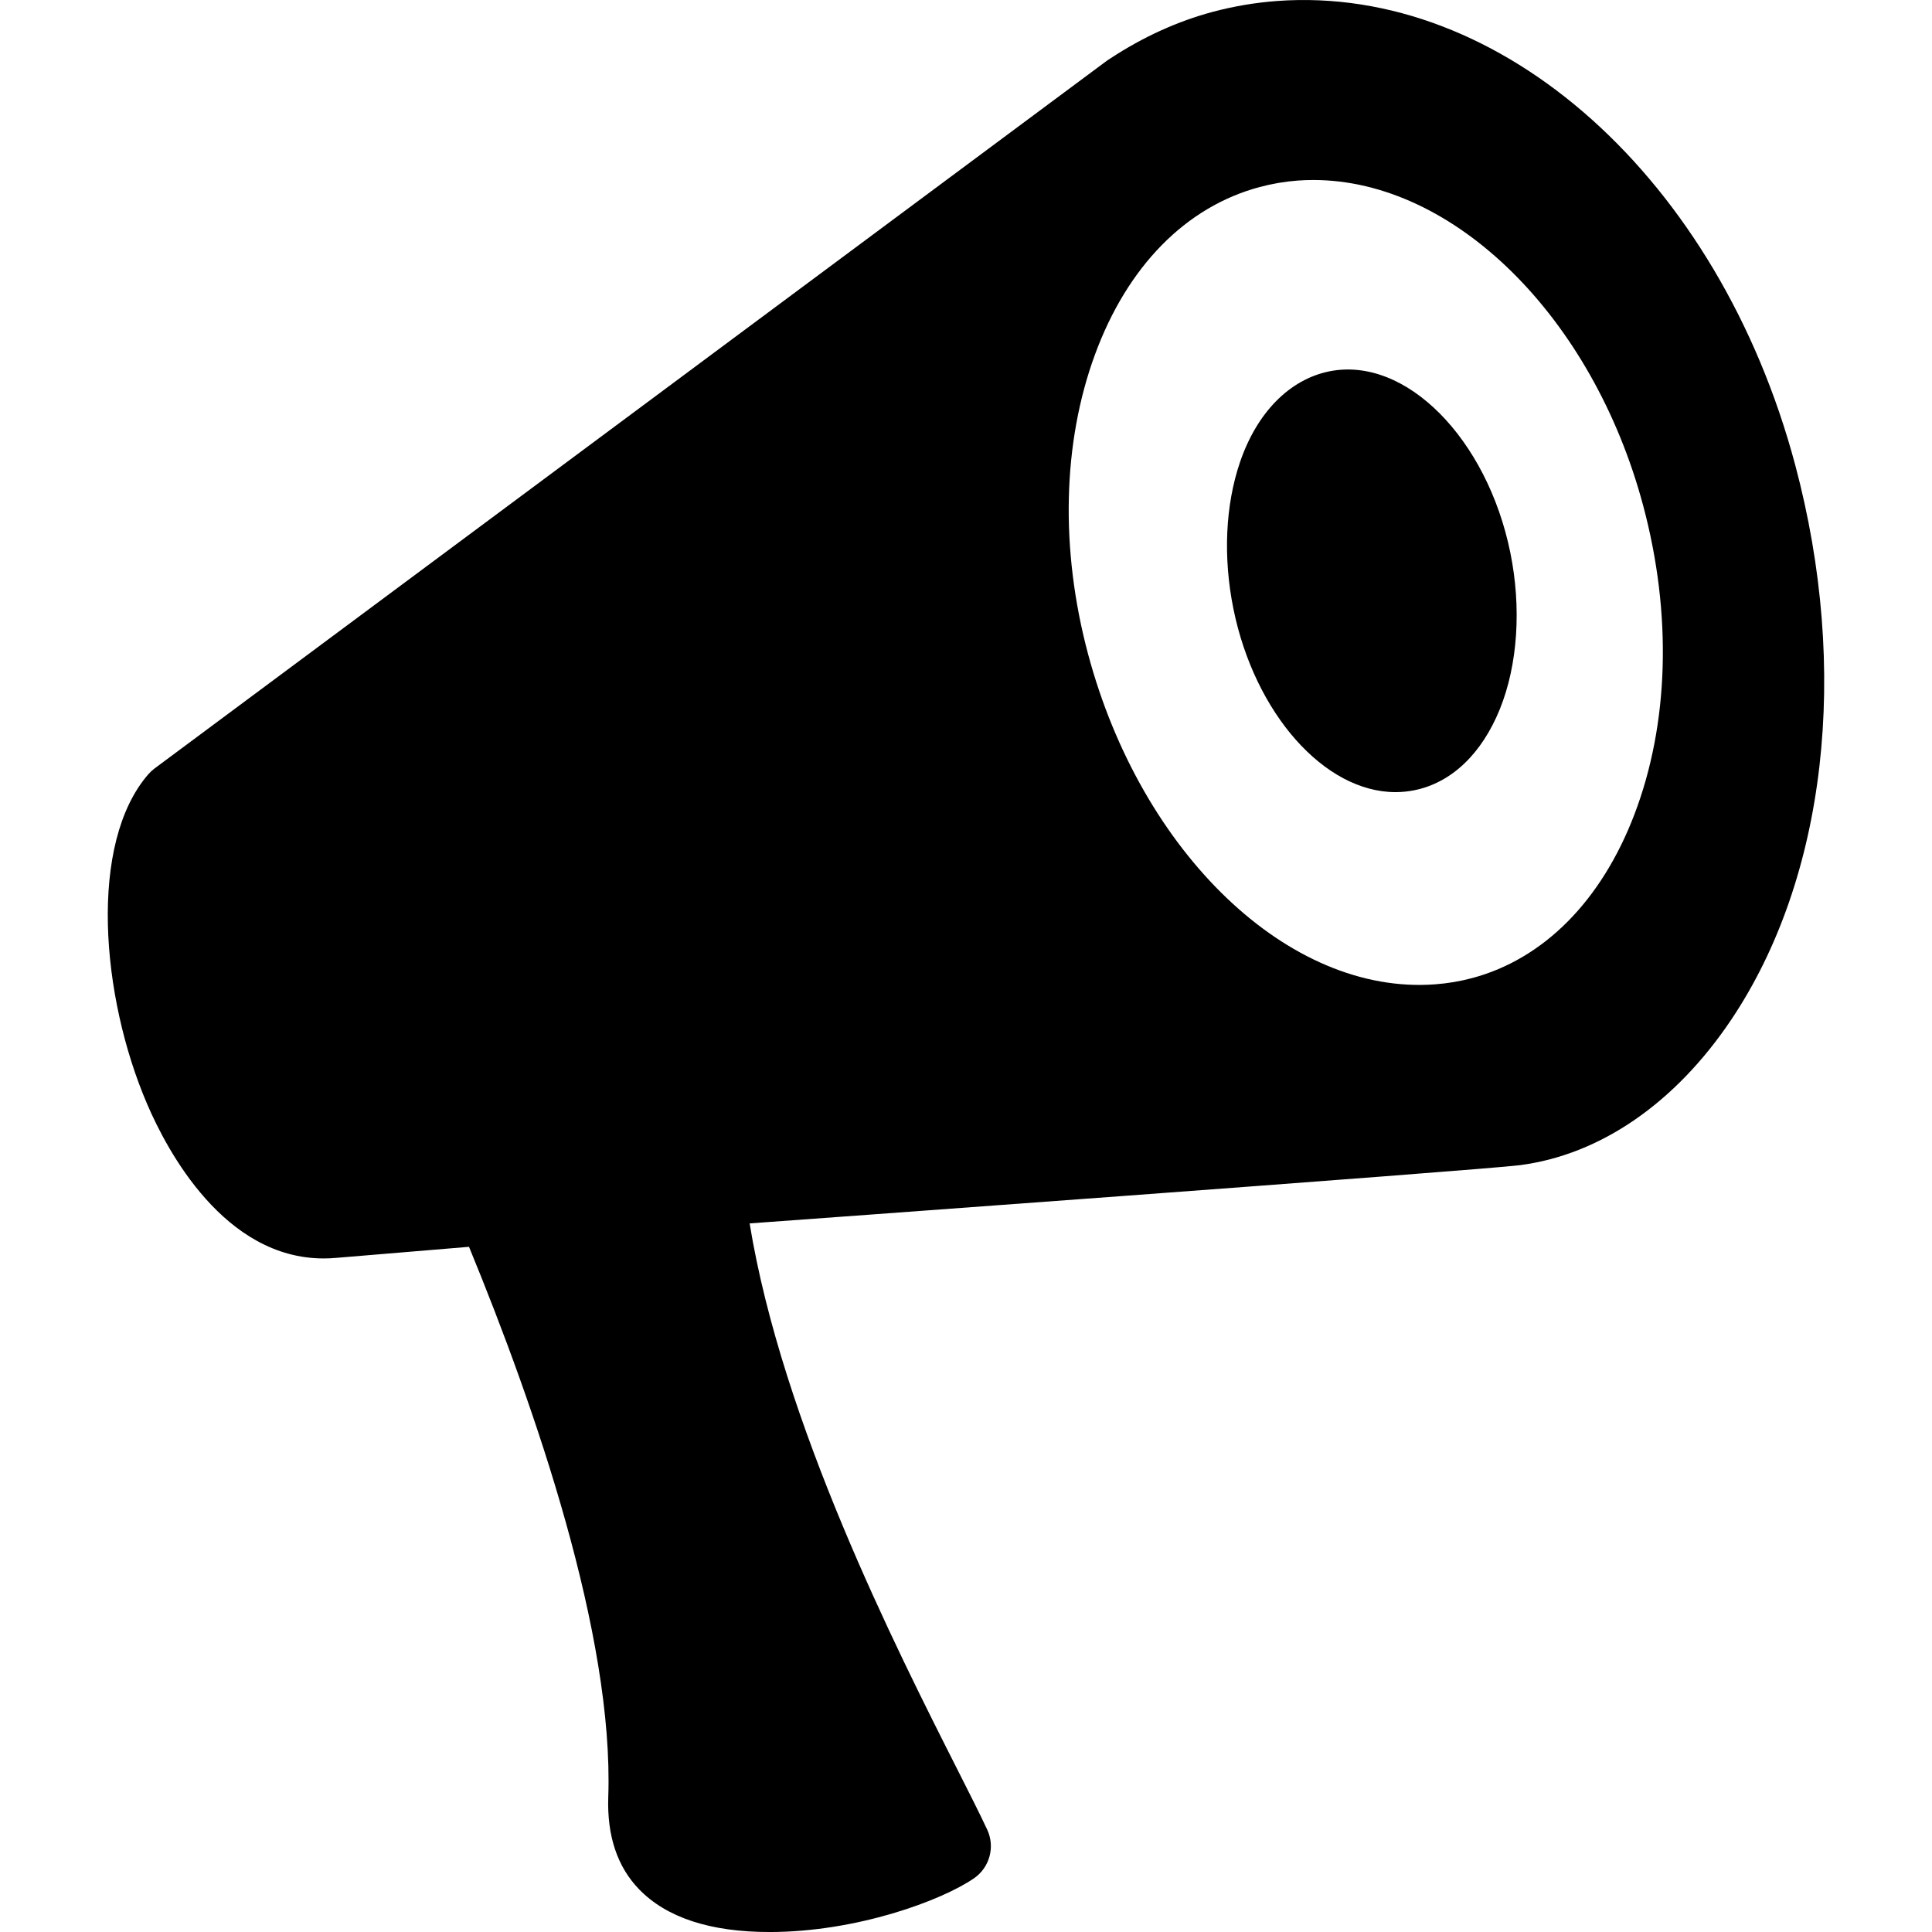
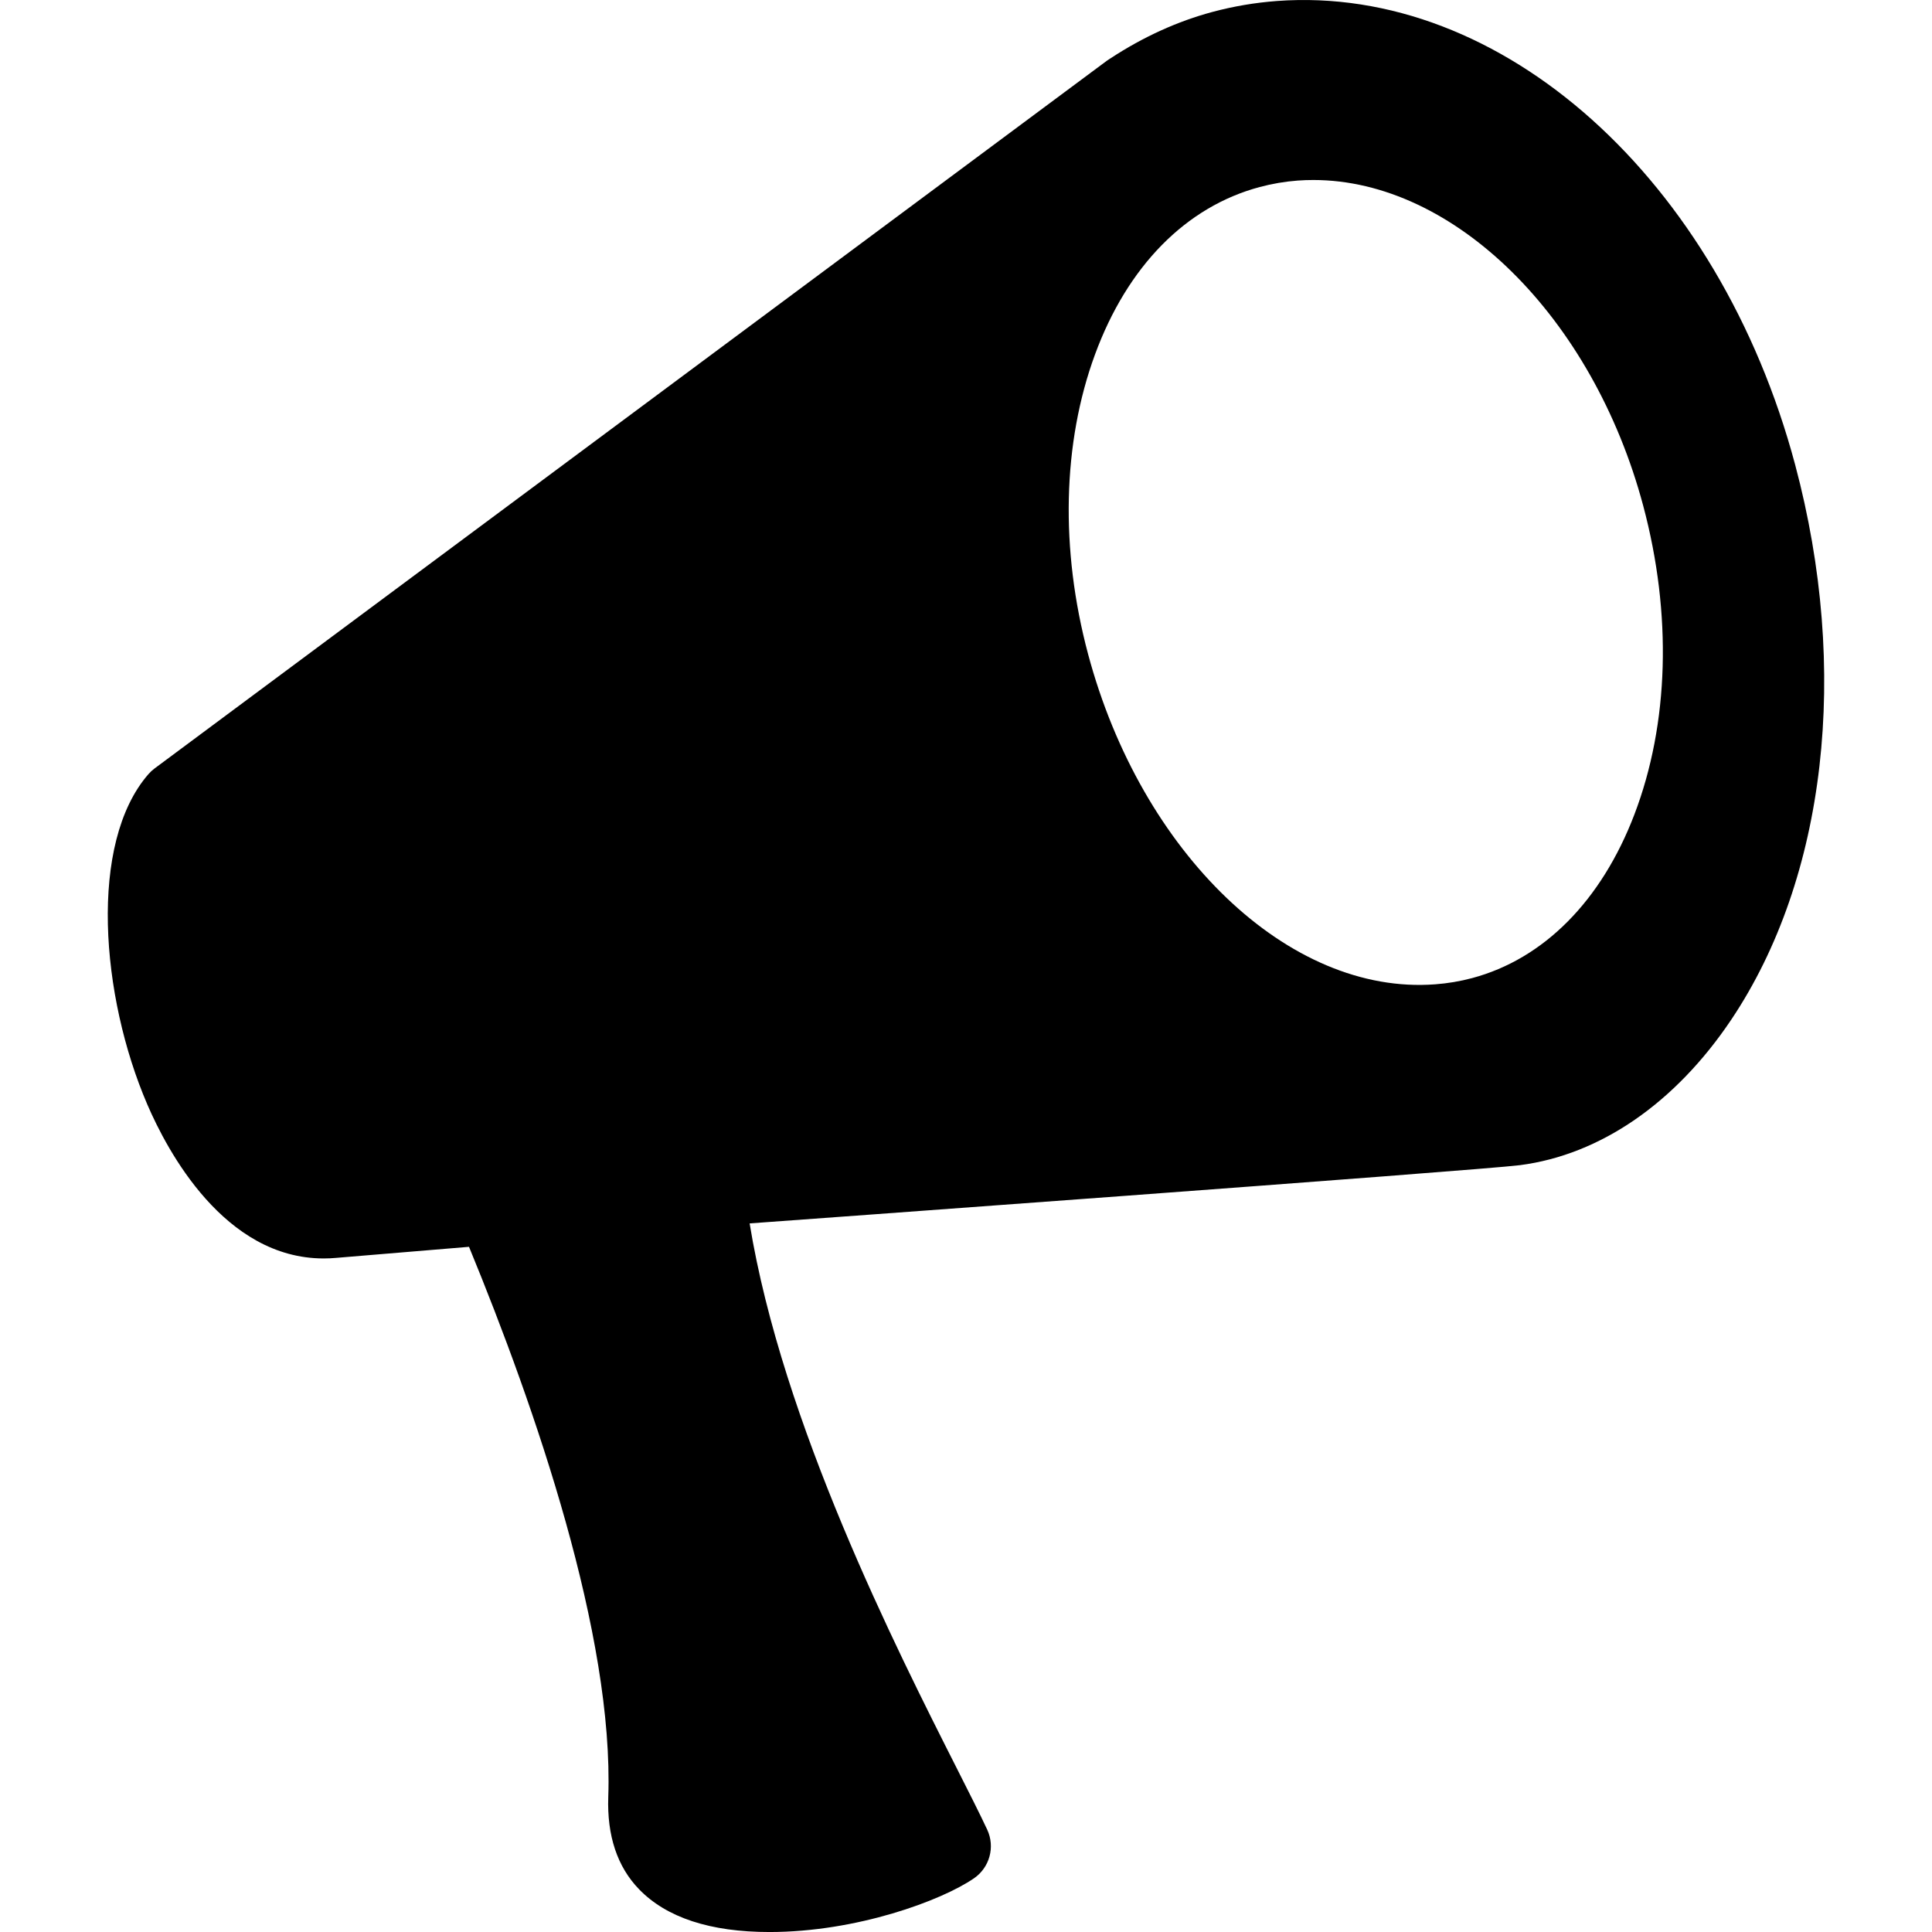
<svg xmlns="http://www.w3.org/2000/svg" version="1.1" id="Capa_1" x="0px" y="0px" width="99.016px" height="99.016px" viewBox="0 0 99.016 99.016" style="enable-background:new 0 0 99.016 99.016;" xml:space="preserve">
  <g>
    <g>
      <path d="M92.001,23.813C88.097,9.199,76.994-0.802,65.441,0.051c-1.11,0.083-2.218,0.27-3.29,0.557    c-1.796,0.48-3.56,1.282-5.235,2.38l-0.097,0.063c-0.034,0.022-0.068,0.046-0.103,0.07L7.919,39.386    c-0.115,0.086-0.221,0.184-0.314,0.292C4.531,43.208,5.162,51.054,7.548,56.6c1.021,2.374,3.945,7.896,9.041,7.896    c0.219,0,0.439-0.01,0.637-0.029l6.811-0.567c3.416,8.298,7.426,19.926,7.137,28.196c-0.068,1.983,0.462,3.575,1.576,4.727    c1.406,1.456,3.656,2.194,6.688,2.194c4.468,0,8.816-1.61,10.478-2.753c0.804-0.553,1.091-1.605,0.681-2.49    c-0.354-0.759-0.955-1.952-1.546-3.118C45.919,84.464,40.09,72.94,38.419,62.7c0.374-0.026,37.436-2.721,39.48-2.985    c4.116-0.534,7.964-3.184,10.831-7.46C93.595,44.996,94.819,34.363,92.001,23.813z M73.552,50.447    c-7.513,0.568-15.063-6.739-17.787-16.922c-1.437-5.375-1.311-10.827,0.353-15.354c1.663-4.527,4.661-7.576,8.443-8.586    c0.635-0.17,1.292-0.282,1.948-0.331c0.268-0.02,0.534-0.029,0.8-0.029c7.212,0,14.321,7.021,16.906,16.694    c1.485,5.554,1.324,11.173-0.452,15.824c-1.69,4.425-4.645,7.403-8.314,8.384C74.828,50.293,74.19,50.4,73.552,50.447z" />
-       <path d="M68.129,19.032c-2.041,0.414-3.709,2.109-4.577,4.65c-0.754,2.209-0.874,4.881-0.338,7.526    c1.089,5.353,4.659,9.389,8.306,9.389c0.325,0,0.652-0.033,0.973-0.098c1.894-0.385,3.448-1.863,4.378-4.164    c0.915-2.267,1.109-5.188,0.534-8.012C76.218,22.495,72.053,18.24,68.129,19.032z" />
    </g>
  </g>
  <g>
</g>
  <g>
</g>
  <g>
</g>
  <g>
</g>
  <g>
</g>
  <g>
</g>
  <g>
</g>
  <g>
</g>
  <g>
</g>
  <g>
</g>
  <g>
</g>
  <g>
</g>
  <g>
</g>
  <g>
</g>
  <g>
</g>
</svg>